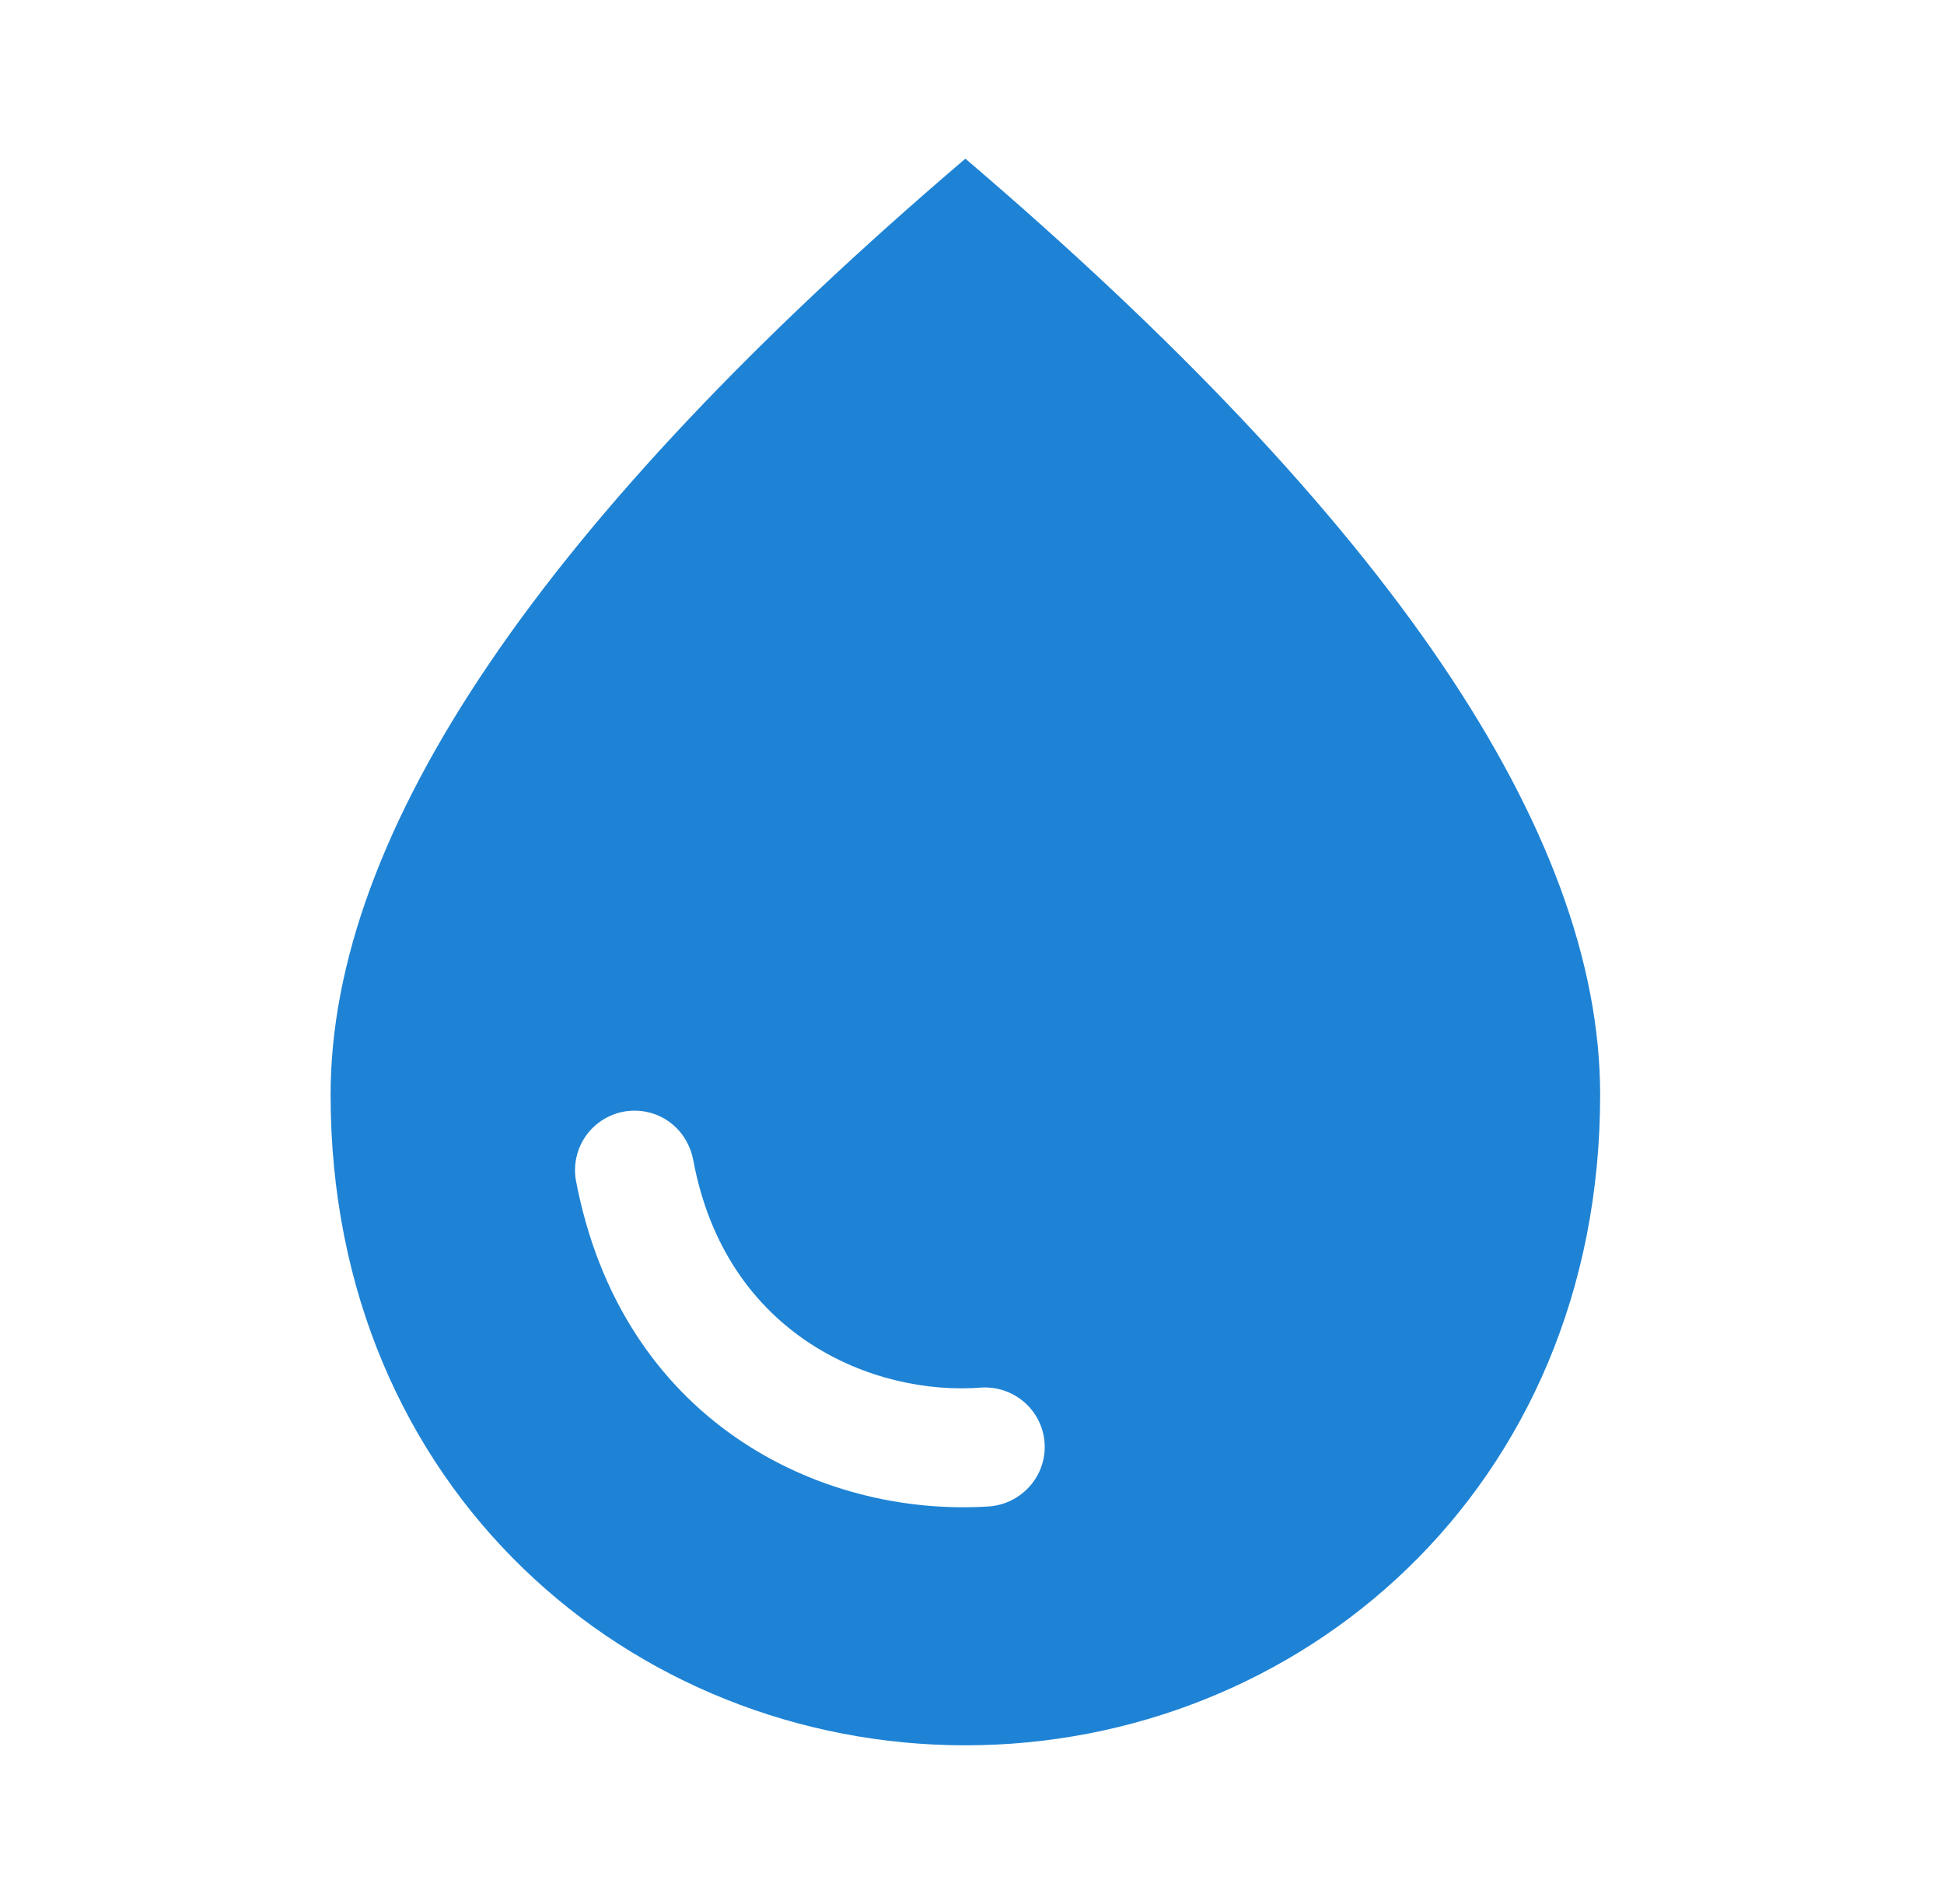
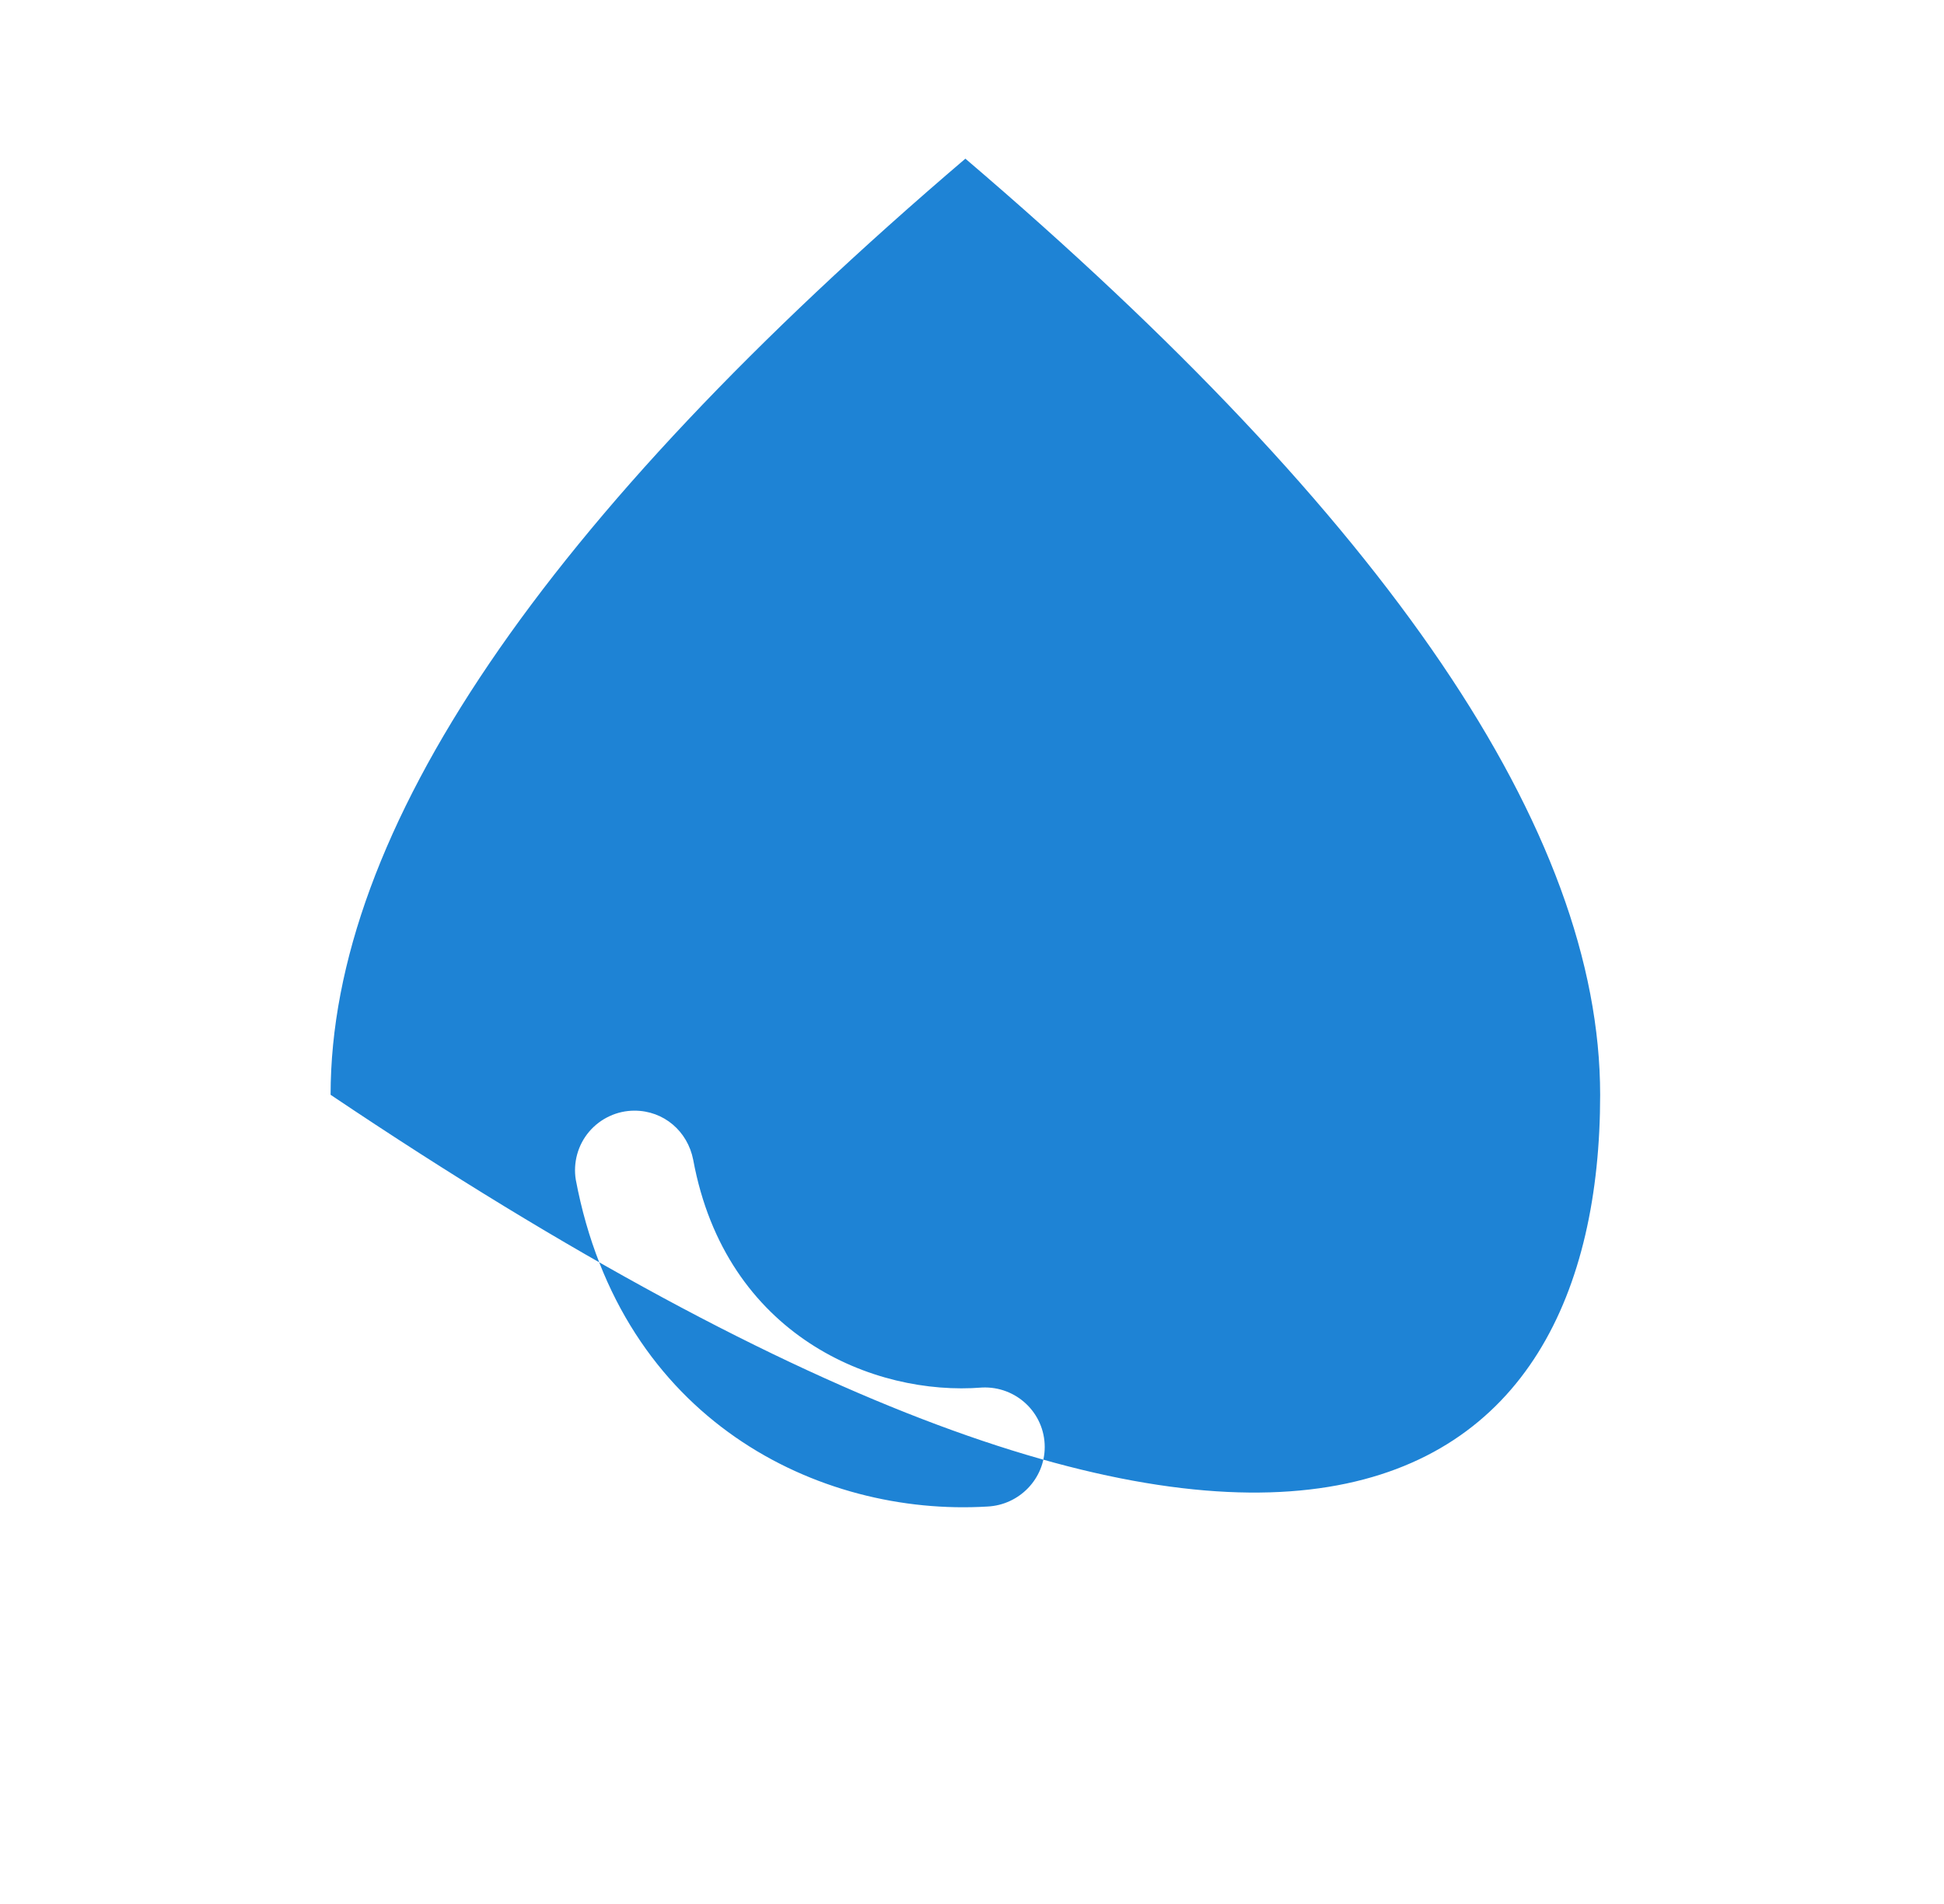
<svg xmlns="http://www.w3.org/2000/svg" width="49" height="48" viewBox="0 0 49 48" fill="none">
-   <path d="M24.333 4C13.673 13.1 8.333 20.96 8.333 27.6C8.333 37.56 15.933 44 24.333 44C32.733 44 40.333 37.56 40.333 27.6C40.333 20.96 34.993 13.1 24.333 4ZM15.993 28C16.733 28 17.333 28.52 17.473 29.24C18.293 33.68 22.033 35.2 24.753 34.98C25.613 34.94 26.333 35.62 26.333 36.48C26.333 37.28 25.693 37.94 24.893 37.98C20.633 38.24 15.653 35.8 14.513 29.74C14.478 29.526 14.491 29.306 14.549 29.097C14.607 28.888 14.71 28.694 14.851 28.528C14.992 28.363 15.167 28.23 15.364 28.139C15.561 28.047 15.776 28 15.993 28Z" fill="#1E83D5" />
+   <path d="M24.333 4C13.673 13.1 8.333 20.96 8.333 27.6C32.733 44 40.333 37.56 40.333 27.6C40.333 20.96 34.993 13.1 24.333 4ZM15.993 28C16.733 28 17.333 28.52 17.473 29.24C18.293 33.68 22.033 35.2 24.753 34.98C25.613 34.94 26.333 35.62 26.333 36.48C26.333 37.28 25.693 37.94 24.893 37.98C20.633 38.24 15.653 35.8 14.513 29.74C14.478 29.526 14.491 29.306 14.549 29.097C14.607 28.888 14.71 28.694 14.851 28.528C14.992 28.363 15.167 28.23 15.364 28.139C15.561 28.047 15.776 28 15.993 28Z" fill="#1E83D5" />
</svg>